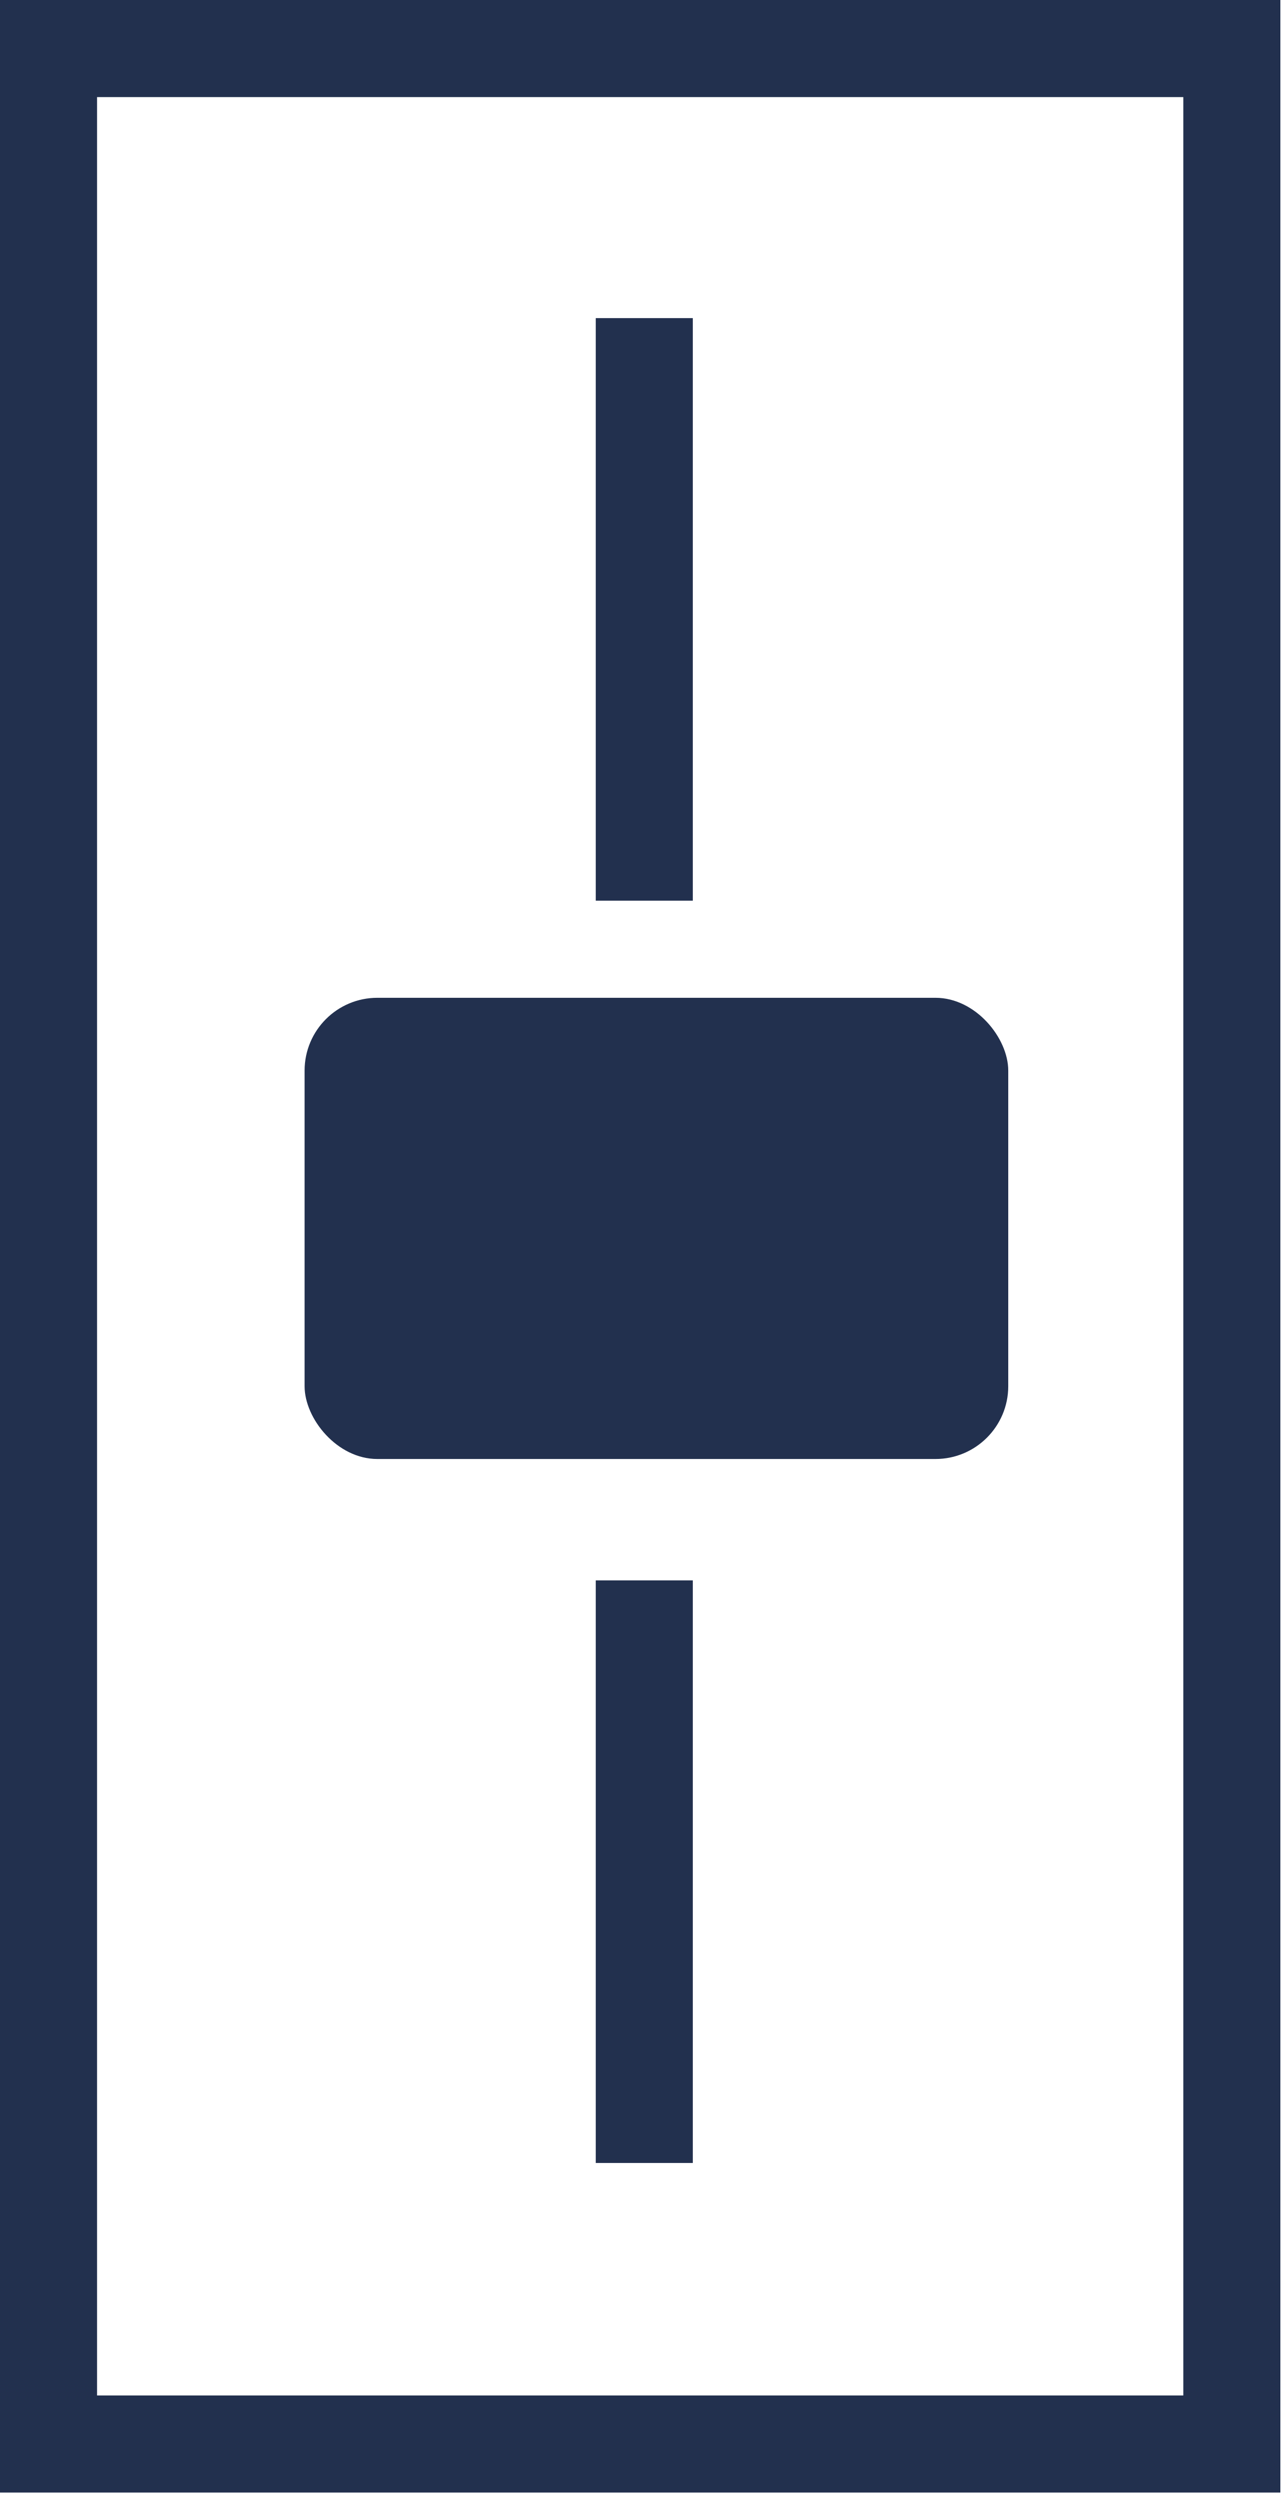
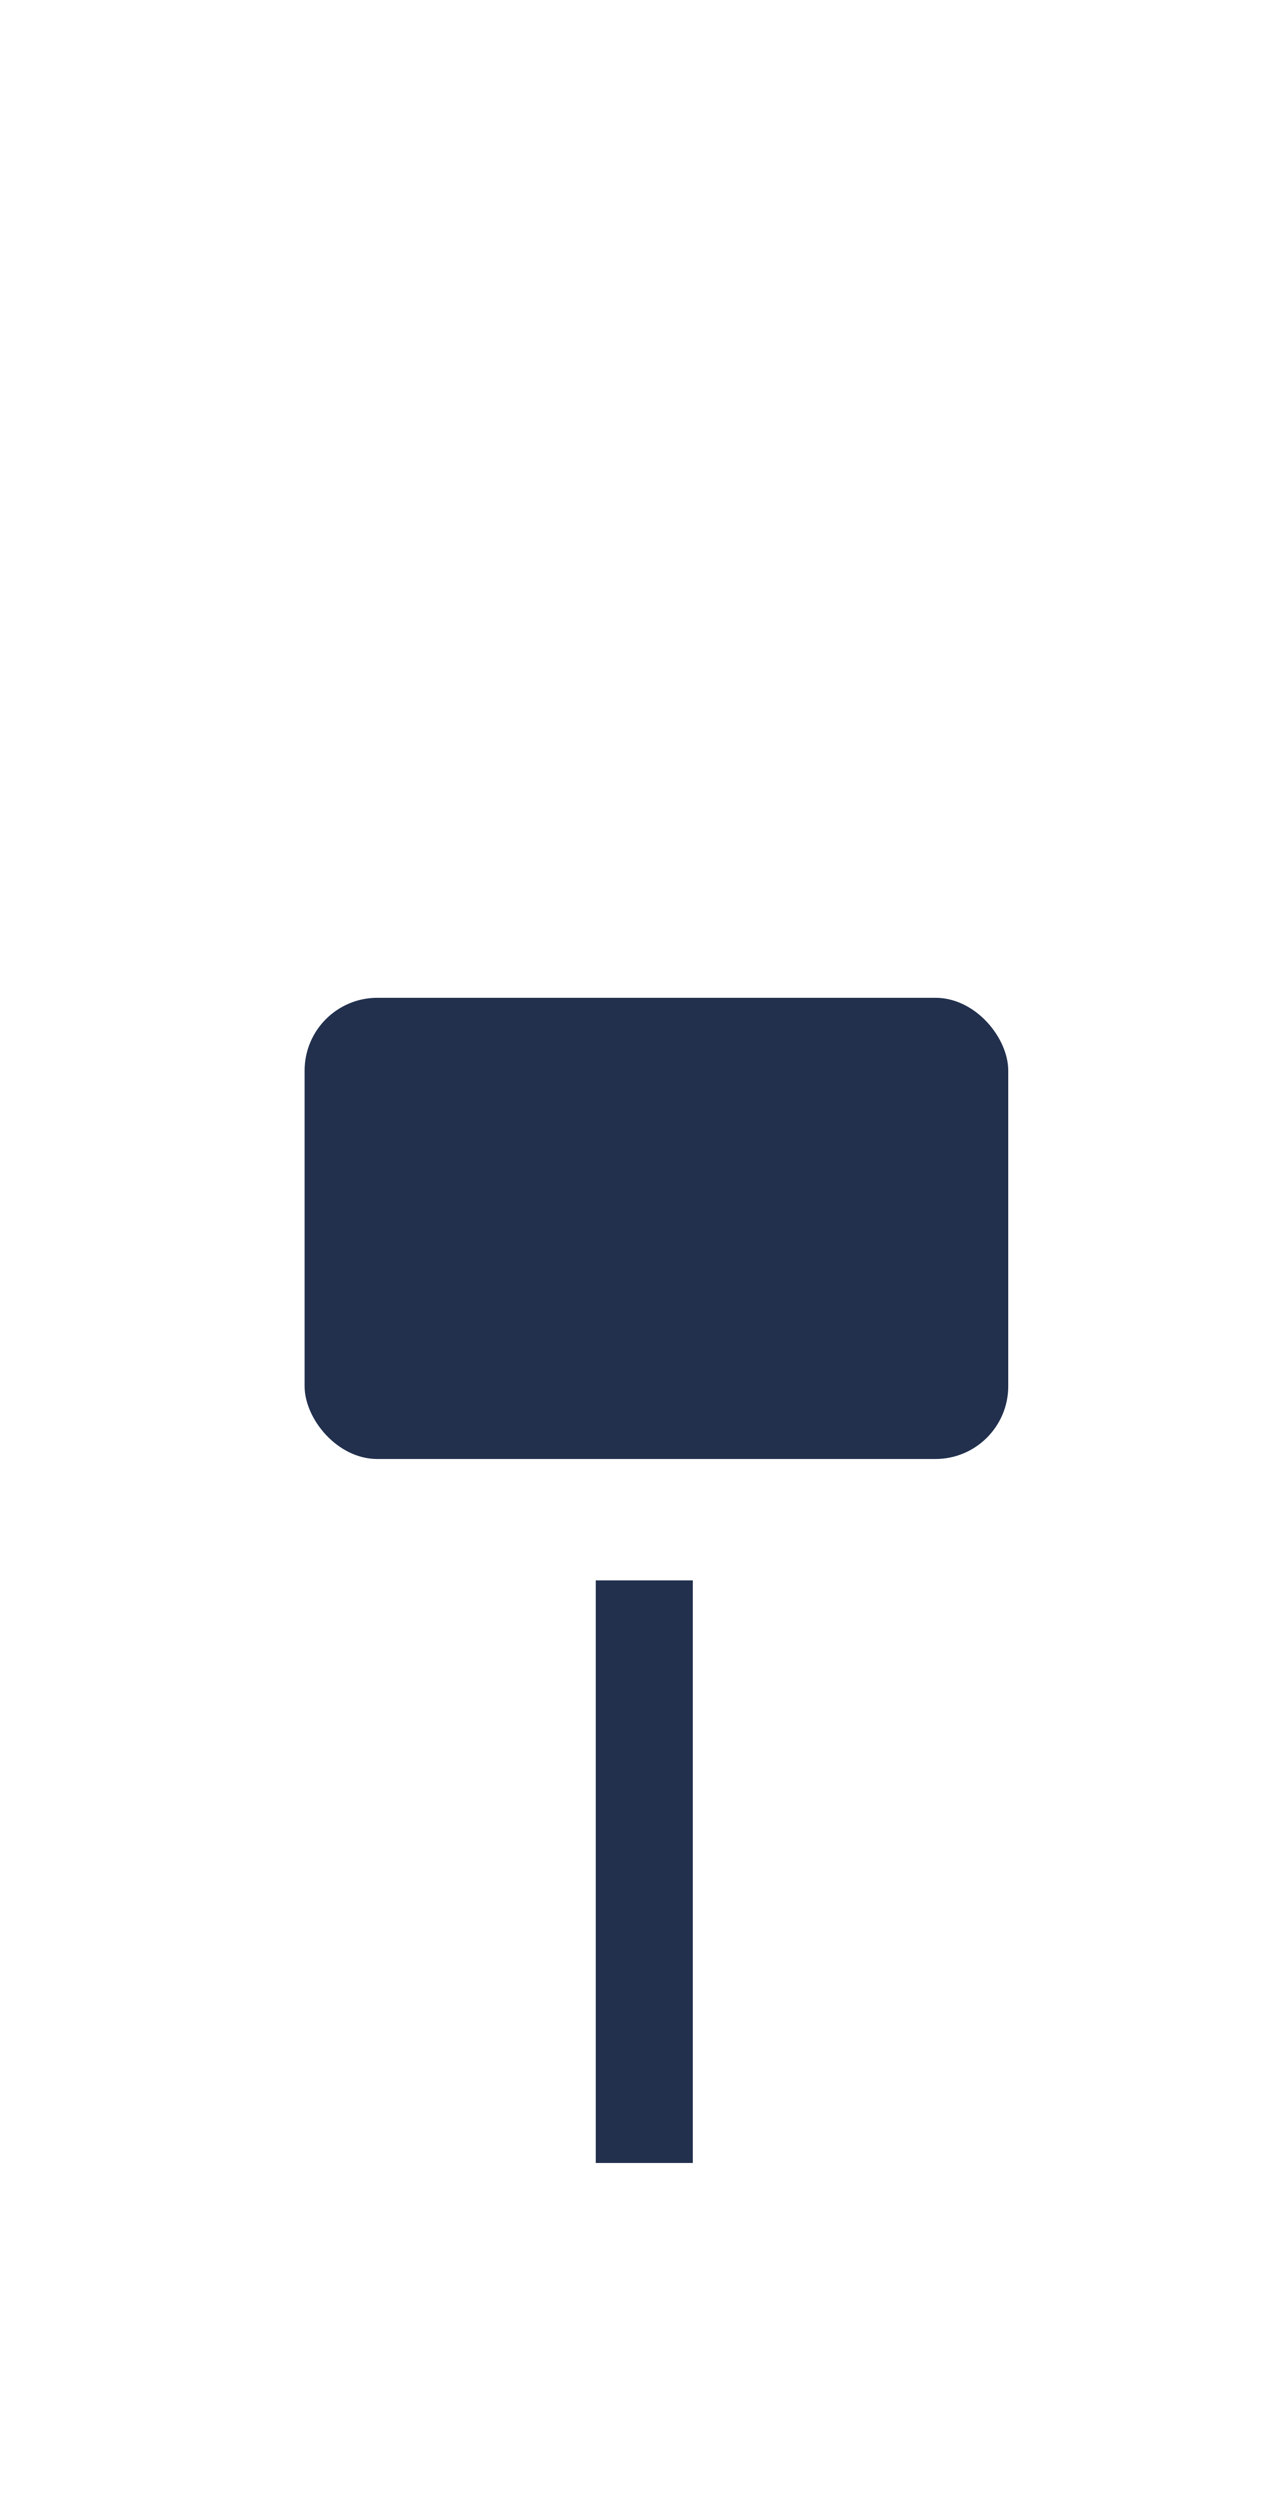
<svg xmlns="http://www.w3.org/2000/svg" width="53" height="103" viewBox="0 0 53 103" fill="none">
-   <rect x="2" y="2" width="48.768" height="98.683" stroke="#22304E" stroke-width="4" />
-   <line x1="26.553" y1="13.105" x2="26.553" y2="37.105" stroke="#22304E" stroke-width="4" />
  <line x1="26.553" y1="65.106" x2="26.553" y2="89.106" stroke="#22304E" stroke-width="4" />
  <rect x="12.553" y="41.105" width="29" height="19" rx="3" fill="#22304E" />
</svg>